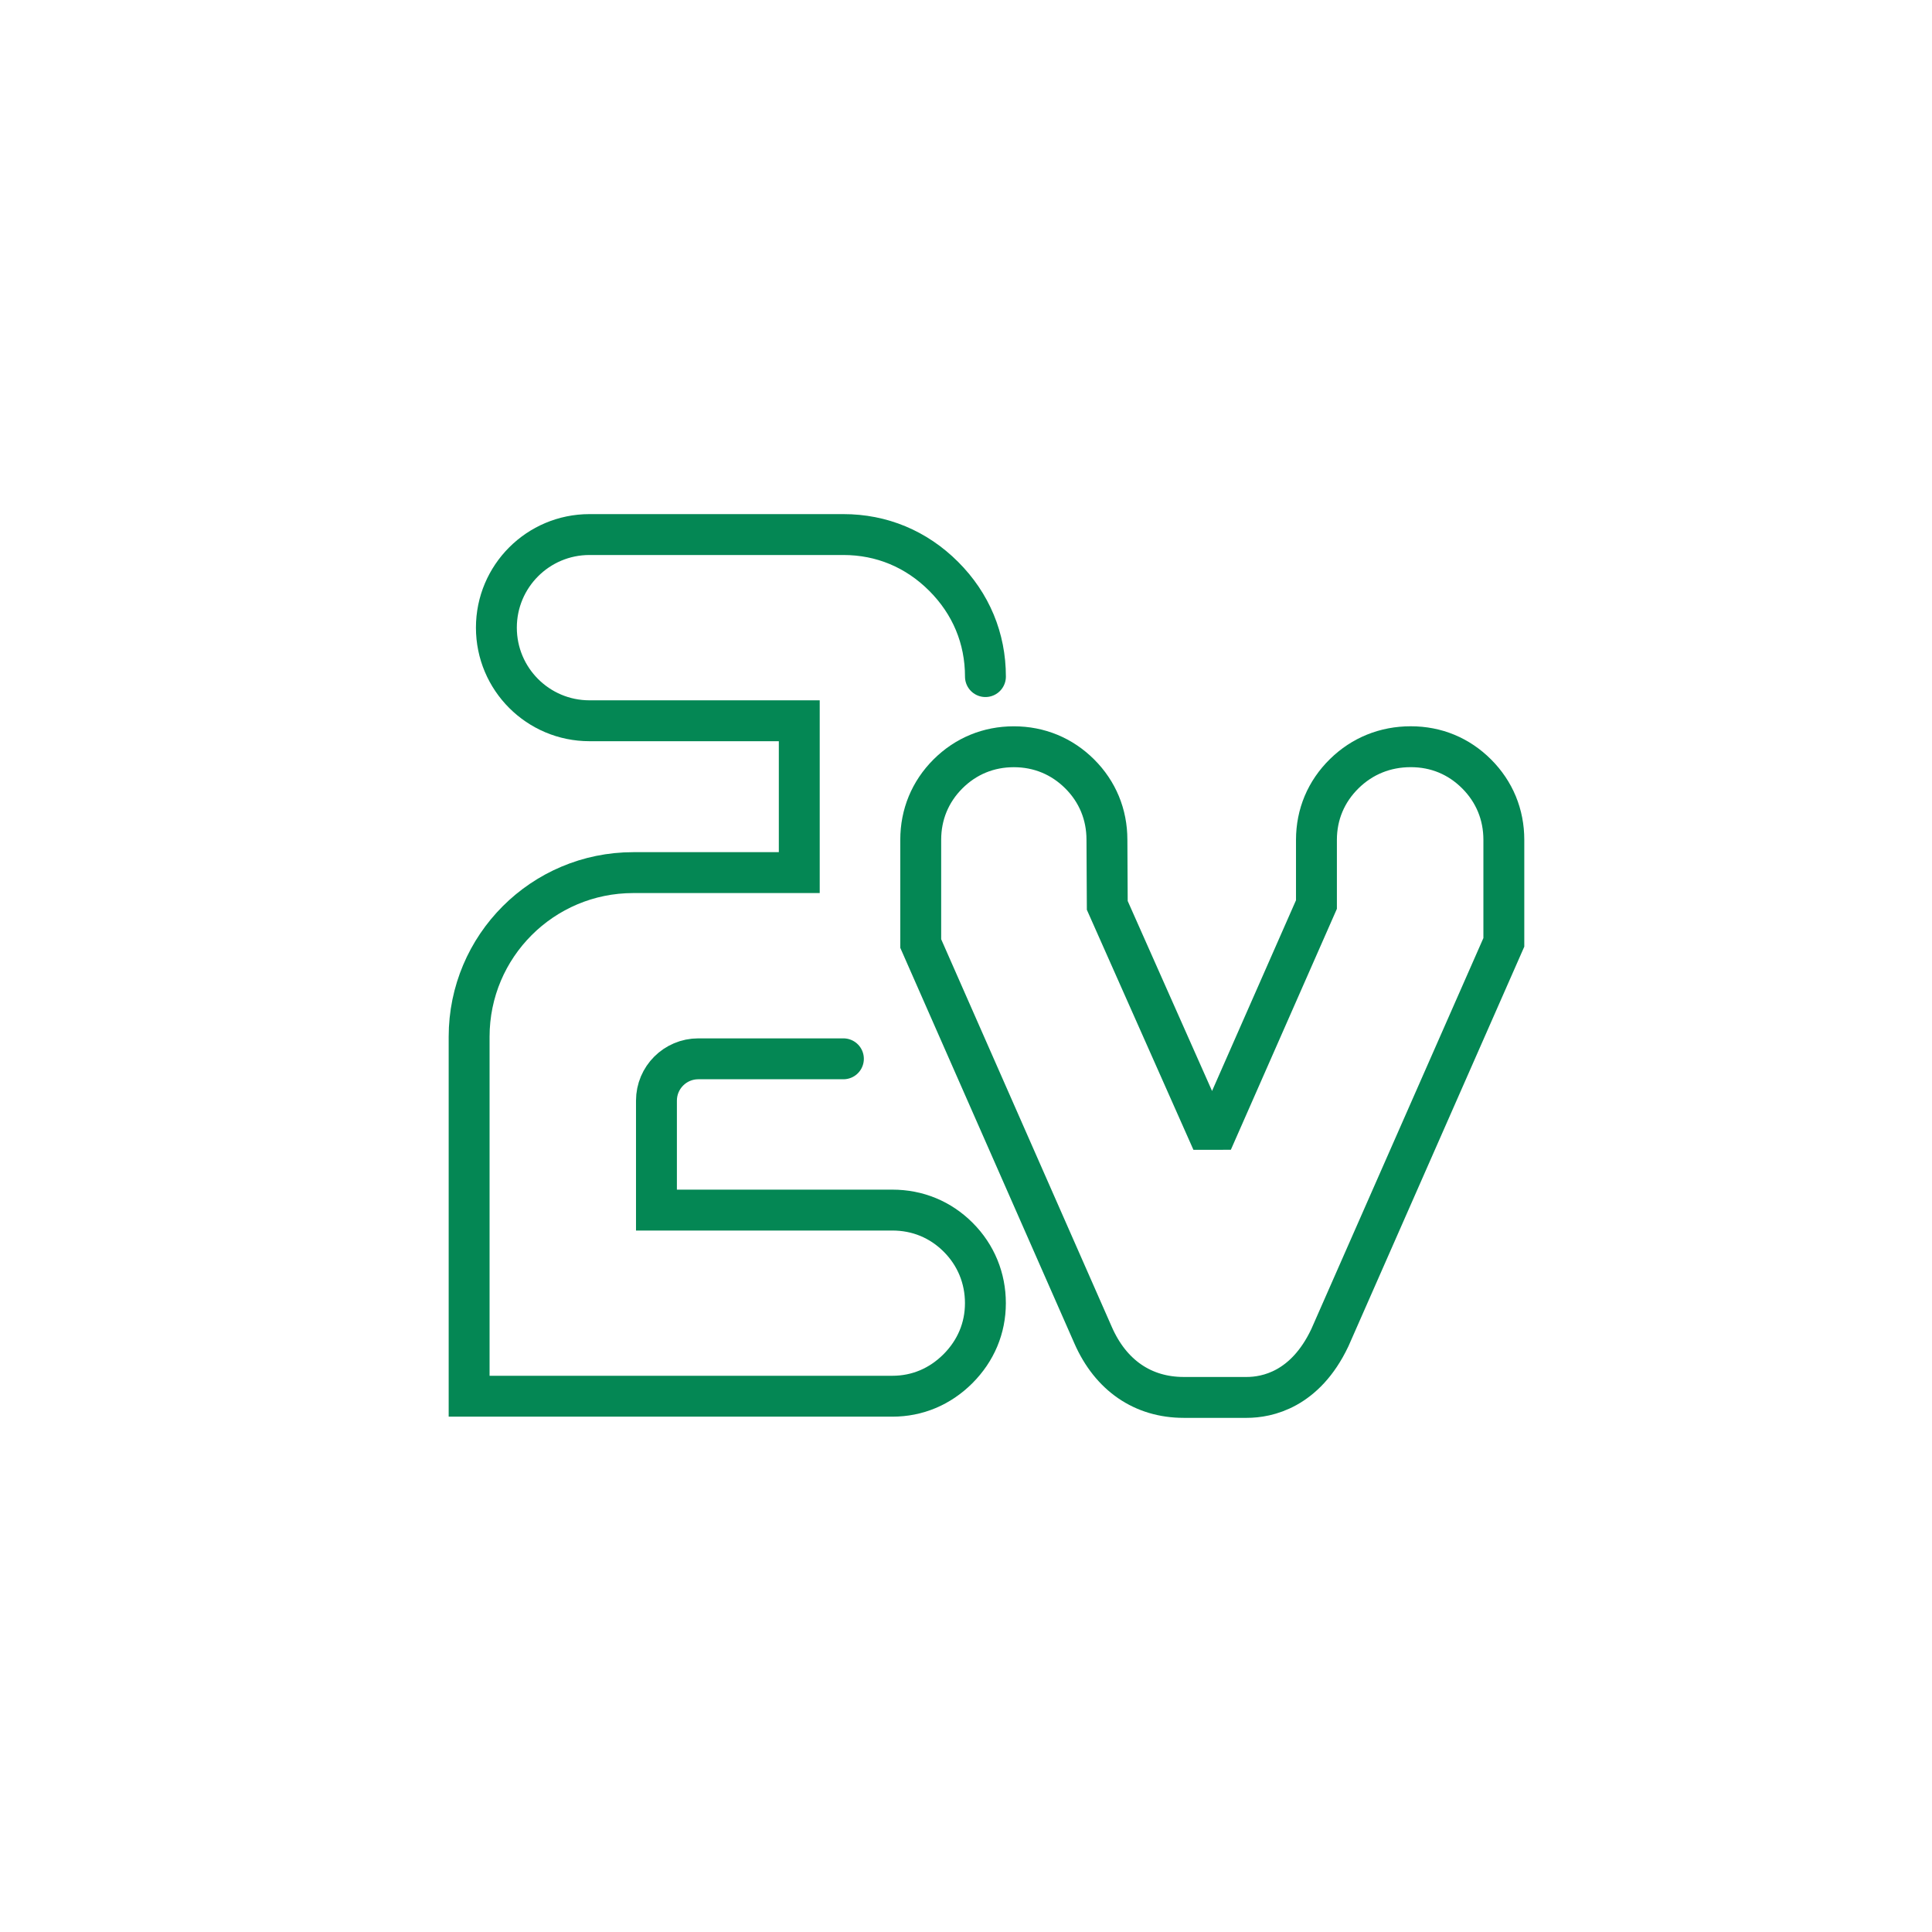
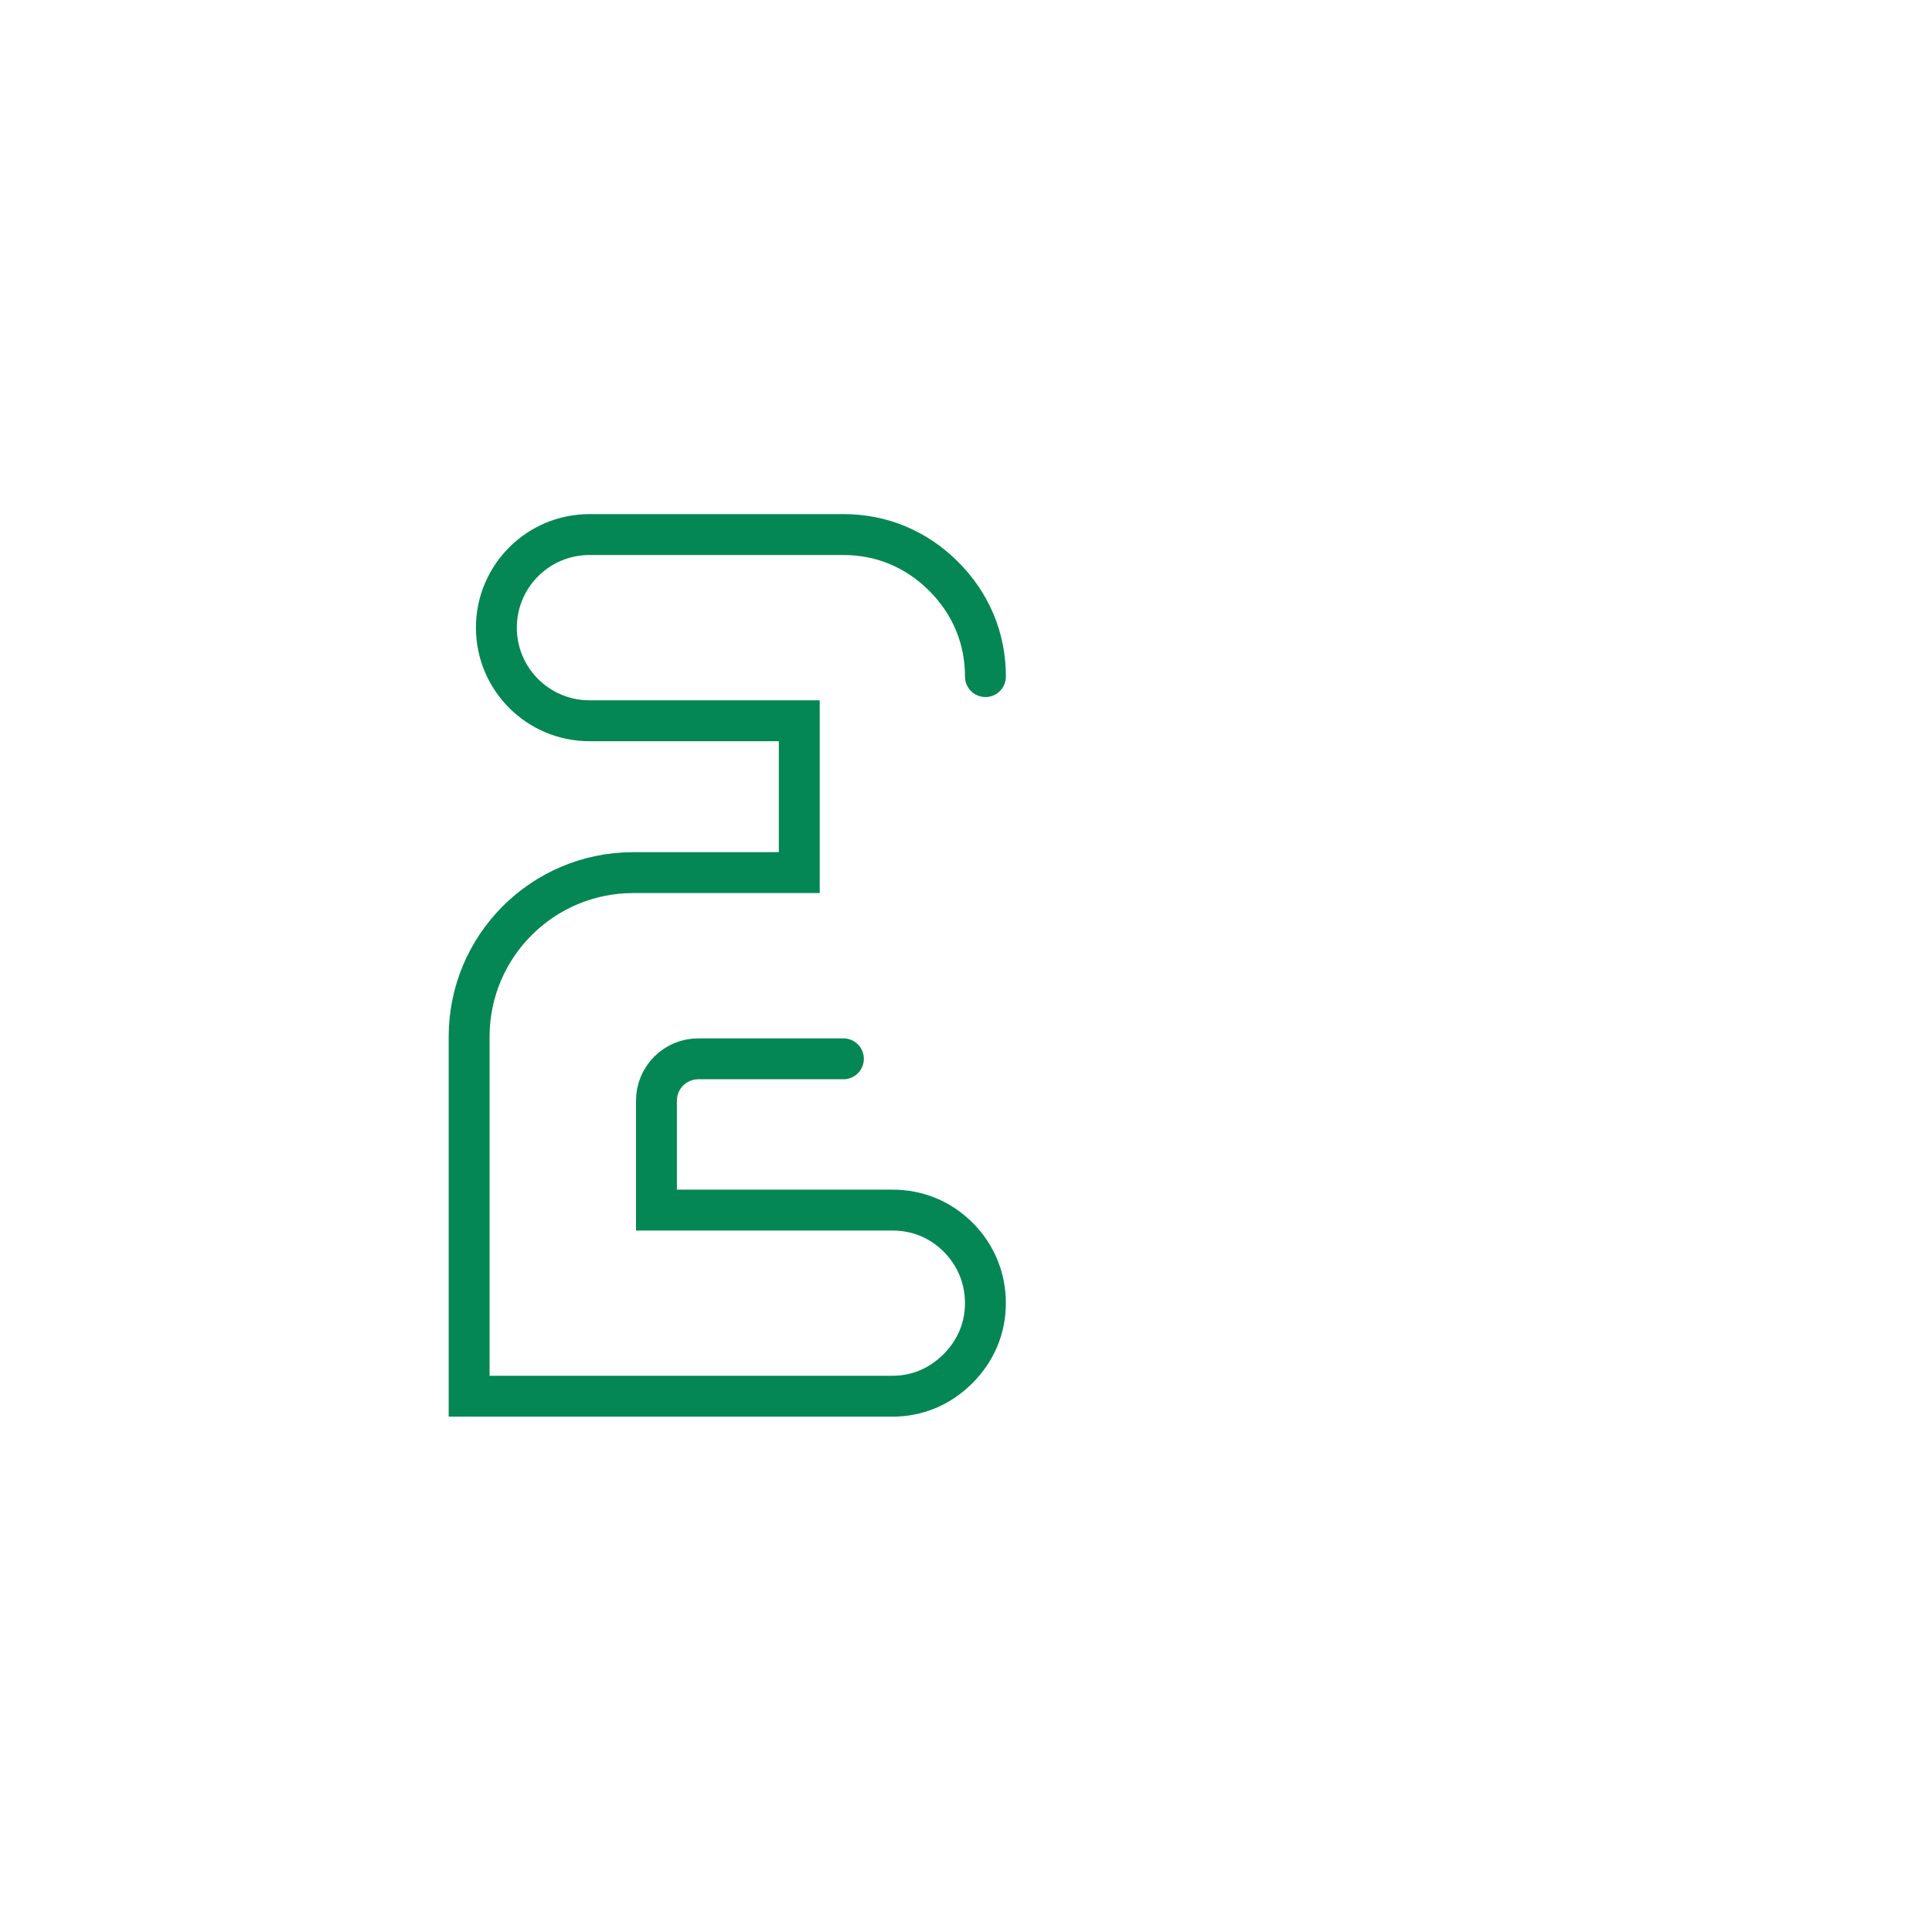
<svg xmlns="http://www.w3.org/2000/svg" id="a" width="200mm" height="200mm" viewBox="0 0 566.93 566.93">
  <defs>
    <style>.b{fill:none;stroke:#048754;stroke-linecap:round;stroke-miterlimit:2;stroke-width:12px;}</style>
  </defs>
  <path class="b" d="M247.49,310.7h-42.58c-6.78,0-12.28,5.5-12.28,12.28v32.11s69.22,0,69.22,0c7.42,0,14.11,2.76,19.33,7.98s7.98,12.02,7.98,19.33-2.79,13.96-8.07,19.25c-5.28,5.27-11.93,8.06-19.24,8.06h-124.19v-105.48c0-26.6,21.56-48.17,48.17-48.17h48.71s0-44.56,0-44.56h-61.56c-15.09,0-27.32-12.23-27.32-27.32h0c0-15.09,12.23-27.32,27.32-27.32h74.51c11.23,0,21.4,4.24,29.42,12.26s12.26,18.19,12.26,29.42" />
-   <path class="b" d="M347.35,410.06c-11.96,0-21.39-6.46-26.56-18.2l-50.61-114.99v-30.43c0-7.42,2.76-14.11,7.98-19.33,5.23-5.22,11.91-7.98,19.34-7.98s14.1,2.76,19.33,7.97c5.23,5.22,7.99,11.91,7.99,19.33l.1,19.25,30.77,69.3,30.61-69.55v-19c.01-7.46,2.83-14.17,8.17-19.41,5.27-5.17,12.01-7.9,19.5-7.9s14.1,2.76,19.33,7.98c5.23,5.23,7.99,11.92,7.99,19.34v30.09l-51.02,115.93-.08.17c-7.22,15.17-18.36,17.43-24.35,17.43h-18.49Z" />
</svg>